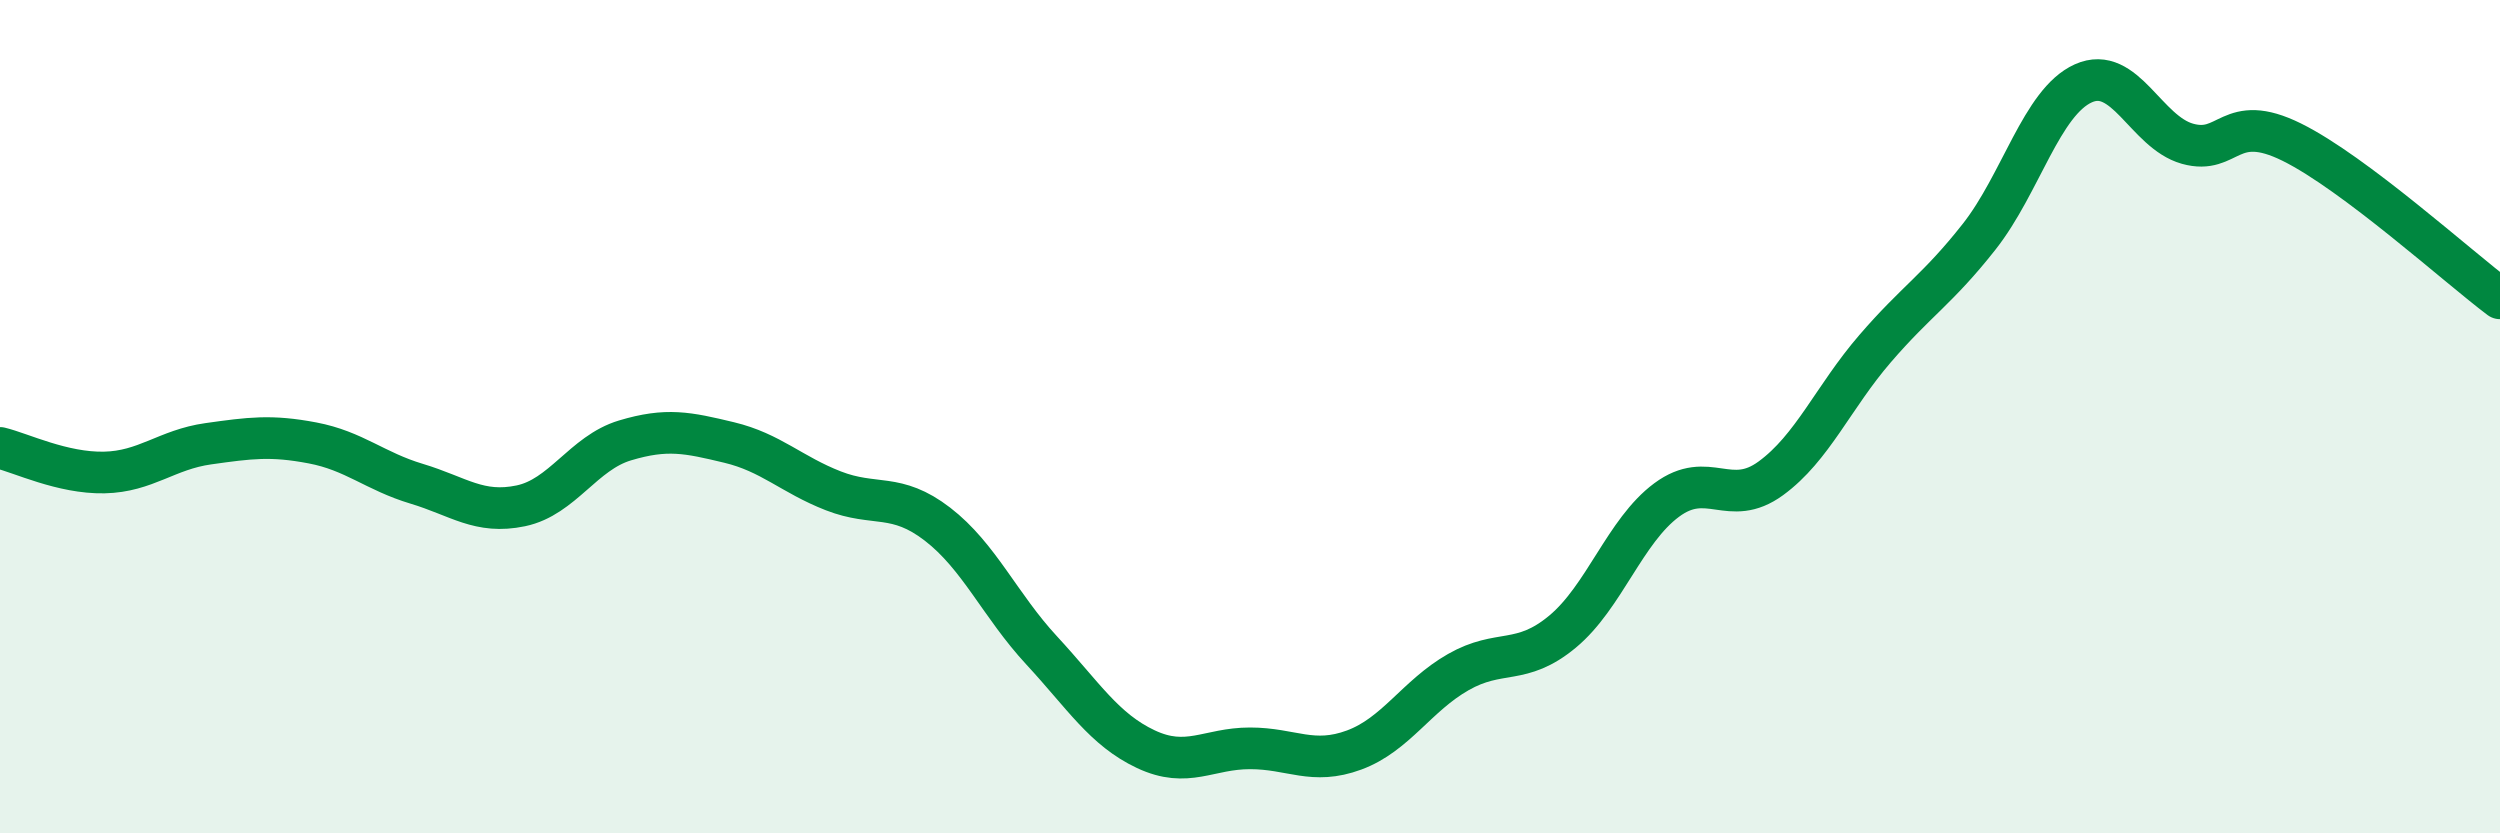
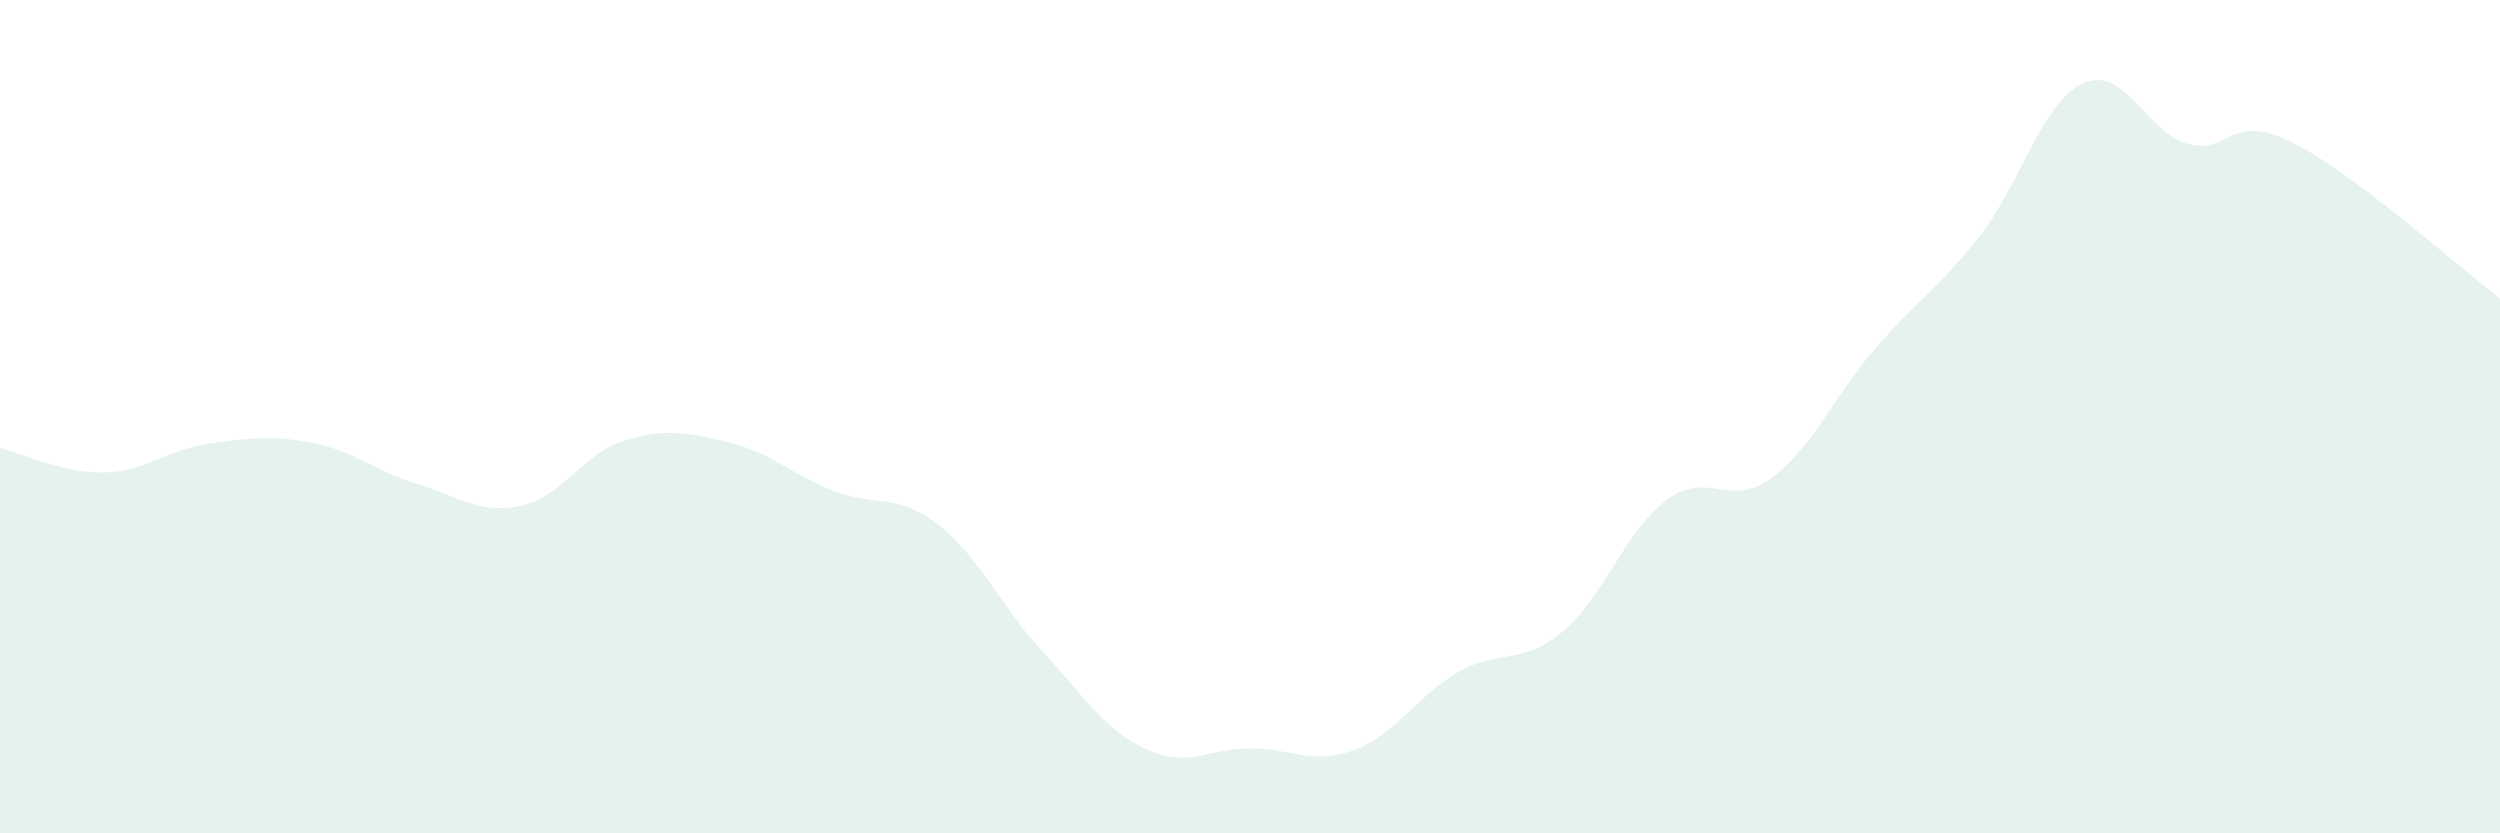
<svg xmlns="http://www.w3.org/2000/svg" width="60" height="20" viewBox="0 0 60 20">
  <path d="M 0,10.75 C 0.5,10.87 1.5,11.36 2.5,11.34 C 3.5,11.32 4,10.79 5,10.65 C 6,10.51 6.5,10.44 7.5,10.63 C 8.5,10.82 9,11.31 10,11.61 C 11,11.91 11.5,12.35 12.5,12.14 C 13.5,11.93 14,10.87 15,10.57 C 16,10.27 16.5,10.38 17.5,10.62 C 18.5,10.86 19,11.39 20,11.78 C 21,12.17 21.5,11.81 22.5,12.58 C 23.5,13.35 24,14.53 25,15.61 C 26,16.69 26.5,17.51 27.5,17.98 C 28.5,18.45 29,17.96 30,17.96 C 31,17.96 31.5,18.37 32.5,18 C 33.5,17.63 34,16.7 35,16.13 C 36,15.56 36.5,15.99 37.5,15.16 C 38.5,14.33 39,12.74 40,12 C 41,11.26 41.5,12.21 42.5,11.48 C 43.5,10.75 44,9.53 45,8.37 C 46,7.21 46.5,6.95 47.5,5.68 C 48.5,4.41 49,2.45 50,2 C 51,1.55 51.5,3.17 52.5,3.45 C 53.5,3.73 53.5,2.67 55,3.41 C 56.5,4.15 59,6.41 60,7.16L60 20L0 20Z" fill="#008740" opacity="0.1" stroke-linecap="round" stroke-linejoin="round" />
-   <path d="M 0,10.75 C 0.5,10.87 1.5,11.36 2.5,11.34 C 3.5,11.32 4,10.79 5,10.65 C 6,10.51 6.5,10.44 7.5,10.63 C 8.5,10.82 9,11.31 10,11.61 C 11,11.91 11.5,12.35 12.5,12.14 C 13.5,11.93 14,10.87 15,10.57 C 16,10.27 16.5,10.38 17.5,10.62 C 18.5,10.86 19,11.39 20,11.78 C 21,12.17 21.5,11.81 22.5,12.58 C 23.5,13.35 24,14.53 25,15.61 C 26,16.69 26.5,17.51 27.5,17.98 C 28.5,18.45 29,17.96 30,17.96 C 31,17.96 31.5,18.37 32.5,18 C 33.5,17.63 34,16.7 35,16.13 C 36,15.56 36.5,15.99 37.5,15.16 C 38.5,14.33 39,12.74 40,12 C 41,11.26 41.5,12.21 42.5,11.48 C 43.5,10.75 44,9.53 45,8.37 C 46,7.21 46.5,6.95 47.5,5.68 C 48.5,4.41 49,2.45 50,2 C 51,1.55 51.5,3.17 52.5,3.45 C 53.5,3.73 53.5,2.67 55,3.41 C 56.5,4.15 59,6.41 60,7.16" stroke="#008740" stroke-width="1" fill="none" stroke-linecap="round" stroke-linejoin="round" />
</svg>